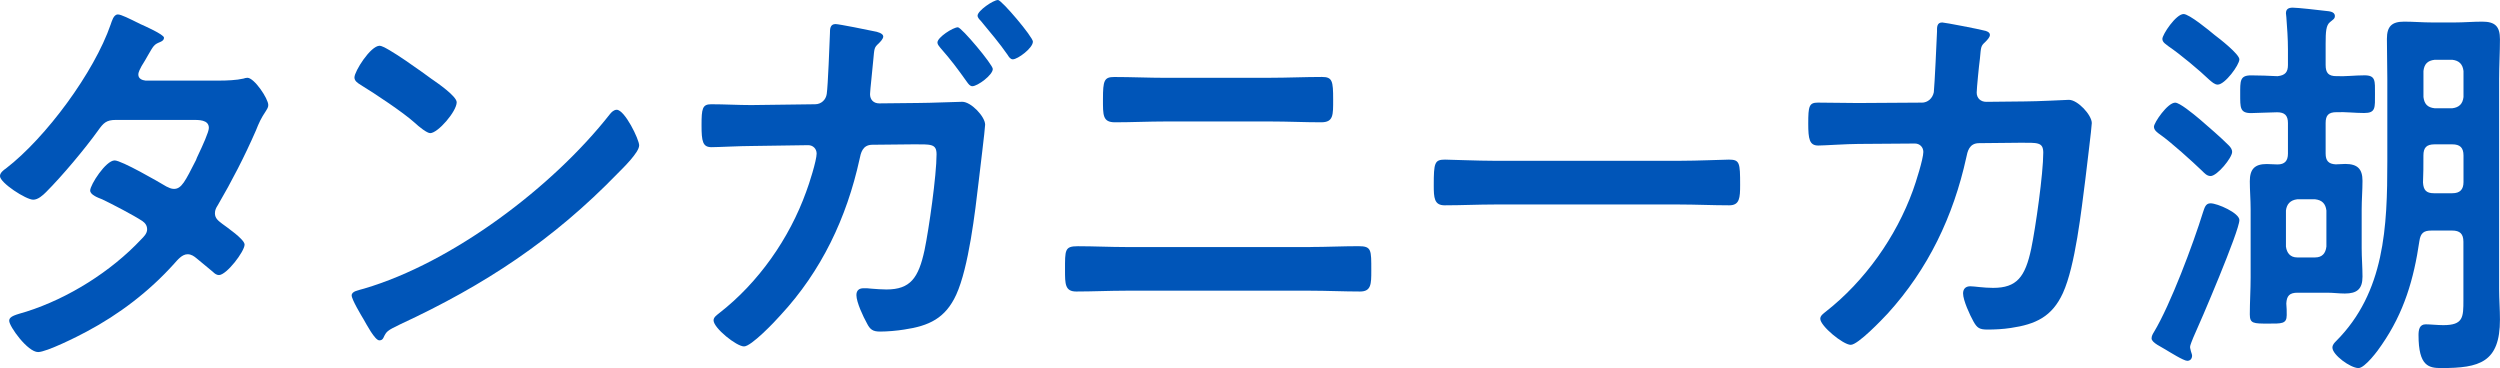
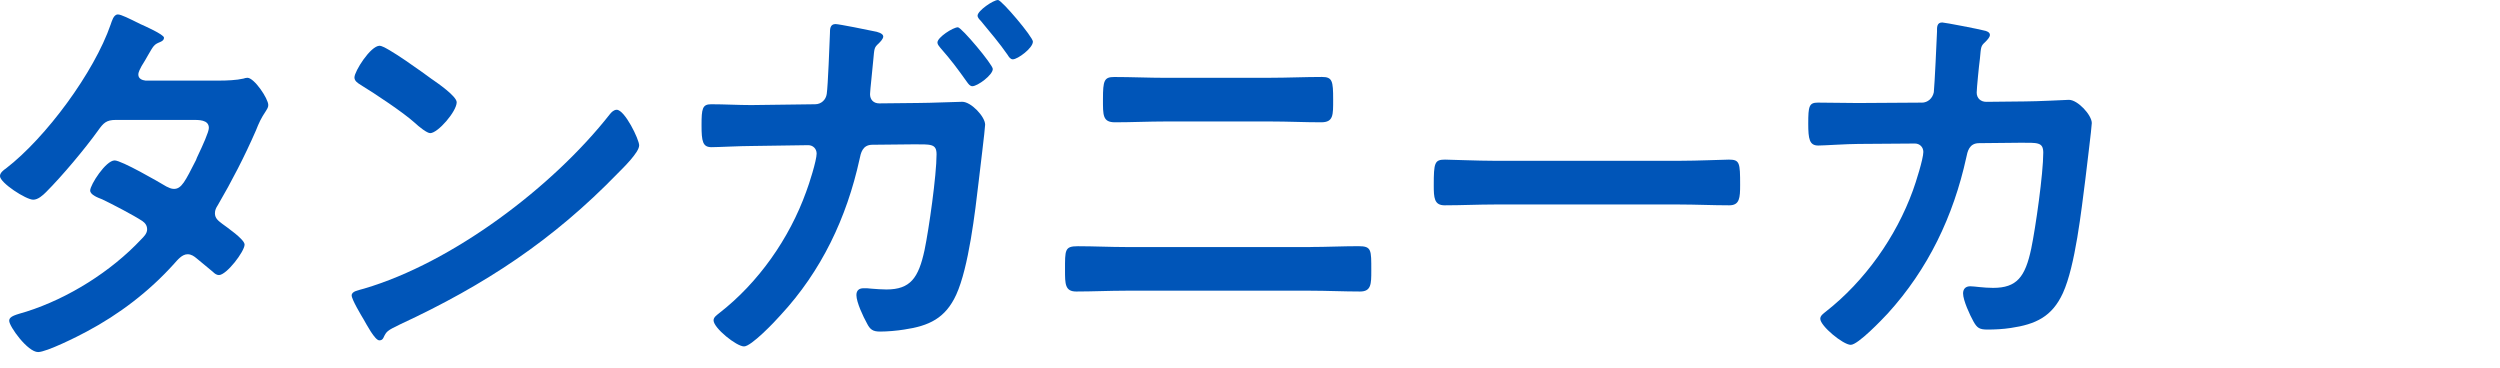
<svg xmlns="http://www.w3.org/2000/svg" id="_レイヤー_2" data-name="レイヤー_2" viewBox="0 0 548.68 80.78">
  <defs>
    <style>
      .cls-1 {
        fill: #0055b8;
      }
    </style>
  </defs>
  <g id="_画像" data-name="画像">
    <g>
      <path class="cls-1" d="M48.05,17.69c1.76,0,3.87-.09,5.37-.44.26-.09.62-.18.88-.18,1.5,0,4.58,4.58,4.58,5.98,0,.53-.26.88-.53,1.32-1.06,1.58-1.5,2.55-2.2,4.31-2.46,5.63-5.28,11.09-8.36,16.37-.35.53-.62,1.06-.62,1.76,0,1.14.79,1.67,1.58,2.29,1.06.79,4.93,3.43,4.93,4.58,0,1.5-3.96,6.69-5.63,6.69-.53,0-.97-.35-1.32-.7-1.23-1.06-2.38-1.94-3.61-2.99-.53-.44-1.14-.88-1.94-.88-1.23,0-2.2,1.23-2.99,2.11-5.46,6.07-12.06,11.09-19.18,14.87-1.94,1.06-8.8,4.49-10.65,4.49-2.29,0-6.34-5.63-6.34-6.86,0-1.06,1.5-1.32,3.78-2.02,9.15-2.9,18.57-8.8,25.17-15.84.62-.62,1.32-1.32,1.32-2.2s-.44-1.41-1.06-1.85c-2.02-1.32-6.6-3.7-8.8-4.75-.88-.35-2.64-.97-2.64-1.94,0-1.23,3.43-6.6,5.37-6.6,1.5,0,9.59,4.66,11.35,5.72.53.26,1.06.53,1.67.53,1.67,0,2.46-1.67,4.84-6.34.09-.26.26-.7.53-1.23.88-1.85,2.29-4.93,2.29-5.81,0-1.85-2.29-1.76-3.61-1.76h-16.81c-2.11,0-2.73.7-3.87,2.29-2.9,4.05-7.92,10.03-11.44,13.55-.7.7-1.76,1.67-2.82,1.67-1.58,0-7.3-3.7-7.3-5.19,0-.7.79-1.32,1.32-1.67C10.12,30.18,20.68,15.84,24.29,5.37c.26-.7.62-2.2,1.58-2.2.7,0,2.46.88,4.93,2.11.79.35,5.19,2.29,5.19,2.99,0,.53-.44.79-.88.97-1.32.53-1.41.79-2.64,2.9-.35.62-.79,1.41-1.41,2.38-.26.53-.7,1.23-.7,1.85,0,.88.79,1.23,1.58,1.32h16.1Z" />
      <path class="cls-1" d="M140.27,31.94c0,1.5-3.52,4.93-4.66,6.07-14.25,14.7-29.21,24.55-47.78,33.17-2.9,1.41-2.99,1.5-3.7,2.99-.18.35-.44.53-.88.53-.97,0-2.82-3.52-3.43-4.58-.53-.88-2.64-4.4-2.64-5.28,0-.97,1.58-1.14,2.73-1.5,19.45-5.72,41.45-22.35,53.94-38.28.35-.44.88-.97,1.5-.97,1.76,0,4.93,6.51,4.93,7.83ZM94.86,17.42c1.14.79,5.37,3.7,5.37,5.02,0,2.02-4.14,6.78-5.81,6.78-.7,0-2.38-1.32-3.52-2.38-2.46-2.2-8.54-6.25-11.7-8.18-.7-.44-1.41-.88-1.41-1.67,0-1.32,3.52-6.95,5.54-6.95,1.41,0,9.86,6.16,11.53,7.39Z" />
      <path class="cls-1" d="M178.9,22.88c1.32,0,2.38-.97,2.55-2.29.26-1.67.62-11.18.7-13.29,0-.88,0-2.02,1.23-2.02.7,0,7.3,1.32,8.45,1.58.62.09,2.02.44,2.02,1.14,0,.53-.62,1.14-.97,1.5-1.06.97-.97,1.06-1.23,3.78-.09,1.32-.7,6.6-.7,7.39,0,1.23.79,2.02,2.02,2.02l8.54-.09c2.64,0,8.36-.26,9.68-.26,1.94,0,5.02,3.26,5.02,5.02,0,.88-1.23,10.74-1.41,12.41-.79,6.78-2.2,18.92-4.93,24.9-2.38,5.19-5.98,6.86-11.44,7.66-1.58.26-3.7.44-5.28.44s-2.2-.44-2.9-1.85c-.79-1.41-2.29-4.58-2.29-6.16,0-.97.53-1.5,1.58-1.5.53,0,1.14,0,1.67.09,1.14.09,2.29.18,3.34.18,5.28,0,7.04-2.55,8.36-8.62.97-4.66,2.64-16.46,2.64-21.03,0-2.38-1.23-2.2-5.28-2.2l-8.8.09c-2.2,0-2.55,1.85-2.82,3.17-2.82,12.85-8.36,24.55-17.34,34.23-1.23,1.41-6.42,6.86-8.01,6.86-1.67,0-6.69-4.05-6.69-5.72,0-.7.7-1.14,1.23-1.58,8.62-6.69,15.4-16.37,19.1-26.66.62-1.58,2.29-6.86,2.29-8.36,0-1.06-.79-1.85-1.85-1.85l-12.41.18c-2.46,0-7.39.26-8.8.26-1.94,0-2.2-1.23-2.2-4.84s.18-4.58,2.11-4.58c2.9,0,5.9.18,8.8.18l13.99-.18ZM217.89,15.14c0,1.32-3.34,3.78-4.49,3.78-.53,0-.88-.53-1.14-.88-2.2-3.08-3.43-4.75-5.9-7.57-.26-.35-.62-.7-.62-1.14,0-1.14,3.43-3.34,4.49-3.34.79,0,7.66,8.18,7.66,9.15ZM226.69,9.15c0,1.41-3.34,3.87-4.4,3.87-.53,0-.88-.53-1.14-.97-1.76-2.55-3.87-5.02-5.9-7.48-.26-.26-.7-.7-.7-1.14,0-1.06,3.43-3.43,4.49-3.43.79,0,7.66,8.1,7.66,9.15Z" />
      <path class="cls-1" d="M287.58,54.21c3.52,0,7.04-.18,10.56-.18,2.9,0,2.82.79,2.82,5.37,0,2.9,0,4.58-2.46,4.58-3.61,0-7.3-.18-10.91-.18h-40.48c-3.61,0-7.3.18-10.91.18-2.46,0-2.46-1.67-2.46-4.66,0-4.49-.09-5.28,2.82-5.28,3.52,0,7.04.18,10.56.18h40.48ZM278.78,17.07c3.78,0,7.57-.18,11.35-.18,2.29,0,2.46.88,2.46,4.93,0,3.43.09,5.02-2.64,5.02-3.7,0-7.39-.18-11.09-.18h-23.06c-3.7,0-7.39.18-11.09.18-2.73,0-2.64-1.58-2.64-5.1,0-4.05.26-4.84,2.46-4.84,3.78,0,7.57.18,11.35.18h22.88Z" />
      <path class="cls-1" d="M368.54,35.29c4.05,0,9.77-.26,10.91-.26,2.38,0,2.46.7,2.46,5.54,0,2.82-.09,4.49-2.38,4.49-3.7,0-7.39-.18-11-.18h-40.48c-3.61,0-7.3.18-11,.18-2.29,0-2.38-1.67-2.38-4.4,0-4.93.18-5.63,2.46-5.63,1.14,0,7.22.26,10.91.26h40.48Z" />
      <path class="cls-1" d="M421.78,22.53c1.32,0,2.38-.97,2.64-2.29.18-1.76.62-11.18.7-13.29,0-.88-.09-2.02,1.14-2.02.53,0,8.27,1.5,9.15,1.76.53.09,1.32.35,1.32.97,0,.53-.62,1.14-.97,1.5-1.06.97-.97,1.06-1.23,3.78-.18,1.23-.7,6.51-.7,7.39,0,1.23.88,2.02,2.11,2.02l8.45-.09c2.55,0,9.59-.35,9.68-.35,1.94,0,5.02,3.34,5.02,5.1,0,.88-1.23,10.65-1.41,12.32-.88,6.78-2.2,19.01-4.93,24.99-2.38,5.19-5.98,6.86-11.44,7.66-1.67.26-3.52.35-5.1.35-1.76,0-2.29-.35-3.08-1.76-.79-1.41-2.29-4.66-2.29-6.16,0-.97.53-1.58,1.58-1.58.88,0,2.9.35,5.02.35,5.19,0,7.04-2.38,8.36-8.62.97-4.66,2.64-16.46,2.64-21.03,0-2.38-1.23-2.2-5.19-2.2l-8.89.09c-2.2,0-2.55,1.85-2.82,3.17-2.82,12.85-8.36,24.46-17.25,34.23-1.23,1.32-6.51,6.86-8.1,6.86-1.67,0-6.69-4.14-6.69-5.72,0-.7.7-1.14,1.23-1.58,8.54-6.69,15.4-16.37,19.1-26.58.62-1.67,2.29-6.95,2.29-8.45,0-1.06-.79-1.85-1.85-1.85l-12.41.09c-2.38,0-7.66.35-8.8.35-1.94,0-2.2-1.41-2.2-4.84,0-3.78.18-4.58,2.11-4.58,2.9,0,5.9.09,8.8.09l13.99-.09Z" />
-       <path class="cls-1" d="M491.48,48.31c0,2.38-8.54,22.35-10.12,25.78-.18.53-.7,1.58-.7,2.11,0,.26.18.7.18.88.09.35.26.7.26.97,0,.62-.35,1.14-1.06,1.14-.79,0-3.87-1.94-4.75-2.46-.79-.53-3.08-1.5-3.08-2.46,0-.53.26-.97.53-1.41,3.61-5.98,8.62-19.36,10.74-26.22.35-.97.53-2.02,1.67-2.02,1.5,0,6.34,2.11,6.34,3.7ZM485.14,38.63c-.79,0-1.32-.62-1.85-1.14-2.2-2.11-6.78-6.25-9.15-7.92-.62-.44-1.41-.97-1.41-1.76,0-.88,2.99-5.28,4.66-5.28.97,0,3.78,2.29,5.46,3.7,2.11,1.85,4.22,3.61,6.25,5.63.44.44.79.88.79,1.5,0,1.23-3.26,5.28-4.75,5.28ZM486.73,18.57c-.7,0-1.32-.62-1.85-1.06-2.2-2.11-6.42-5.63-8.89-7.3-.53-.44-1.41-.88-1.41-1.67,0-.97,2.99-5.46,4.66-5.46,1.23,0,5.63,3.61,6.78,4.58,1.06.79,5.46,4.22,5.46,5.37,0,1.23-3.17,5.54-4.75,5.54ZM504.24,64.24c-1.76,0-2.38.7-2.46,2.38.09.88.09,1.67.09,2.55,0,1.94-1.14,1.85-4.05,1.85-3.26,0-4.05,0-4.05-2.02,0-2.73.18-5.37.18-8.1v-14.96c0-2.11-.18-4.14-.18-6.16,0-2.64,1.06-3.78,3.7-3.78.79,0,1.58.09,2.38.09,1.58,0,2.29-.79,2.29-2.38v-6.69c0-1.67-.7-2.38-2.38-2.38-1.23,0-4.66.18-5.72.18-2.46,0-2.38-1.23-2.38-4.14s-.09-4.14,2.38-4.14c1.94,0,3.87.09,5.81.18,1.67-.18,2.29-.88,2.29-2.46v-3.43c0-2.38-.18-4.75-.35-7.04,0-.26-.09-.62-.09-.88,0-.97.62-1.23,1.5-1.23,1.06,0,5.81.53,7.13.7.7.09,2.11.09,2.11,1.14,0,.62-.44.79-1.06,1.32-.88.7-.97,2.11-.97,4.75v4.66c0,1.76.62,2.46,2.38,2.46,2.02.09,4.05-.18,6.16-.18,2.46,0,2.29,1.23,2.29,4.05,0,3.08.18,4.22-2.38,4.22-2.02,0-4.05-.26-6.07-.18-1.76,0-2.38.7-2.38,2.38v6.69c0,1.58.62,2.29,2.2,2.38.7,0,1.41-.09,2.11-.09,2.64,0,3.78,1.06,3.78,3.7,0,2.11-.18,4.14-.18,6.25v8.54c0,2.11.18,4.14.18,6.25,0,2.73-1.23,3.7-3.87,3.7-1.32,0-2.55-.18-3.87-.18h-6.51ZM510.58,46.2c-.18-1.5-.97-2.29-2.46-2.46h-3.96c-1.5.18-2.29,1.06-2.46,2.46v7.92c.18,1.41.97,2.38,2.46,2.38h3.96c1.5,0,2.29-.88,2.46-2.38v-7.92ZM533.63,50.6c-1.67,0-2.38.53-2.64,2.29-1.23,8.36-3.34,15.66-8.27,22.79-.79,1.23-3.7,5.1-5.1,5.1-1.76,0-5.72-2.9-5.72-4.49,0-.62.44-1.06.79-1.41,10.74-10.74,11.26-25.17,11.26-39.51v-18.04c0-2.9-.09-5.81-.09-8.8,0-2.73,1.06-3.78,3.78-3.78,2.02,0,4.05.18,6.16.18h4.93c2.02,0,4.05-.18,6.07-.18,2.82,0,3.87,1.06,3.87,3.87s-.18,5.81-.18,8.71v46.11c0,2.2.18,4.49.18,6.69,0,9.42-4.49,10.65-12.85,10.65-2.73,0-5.02-.35-5.02-7.22,0-1.14.18-2.38,1.58-2.38.97,0,2.55.18,3.87.18,4.4,0,4.4-1.76,4.4-5.54v-12.76c0-1.76-.79-2.46-2.46-2.46h-4.58ZM534.33,31.68c-1.76,0-2.46.7-2.46,2.46v.35c0,1.85,0,3.7-.09,5.54.09,1.67.7,2.38,2.38,2.38h4.05c1.67,0,2.46-.79,2.46-2.46v-5.81c0-1.76-.79-2.46-2.46-2.46h-3.87ZM538.21,23.76c1.5-.18,2.29-.97,2.46-2.46v-5.72c-.18-1.5-.97-2.29-2.46-2.46h-3.87c-1.58.18-2.29.97-2.46,2.46v5.72c.18,1.5.88,2.29,2.46,2.46h3.87Z" />
    </g>
  </g>
</svg>